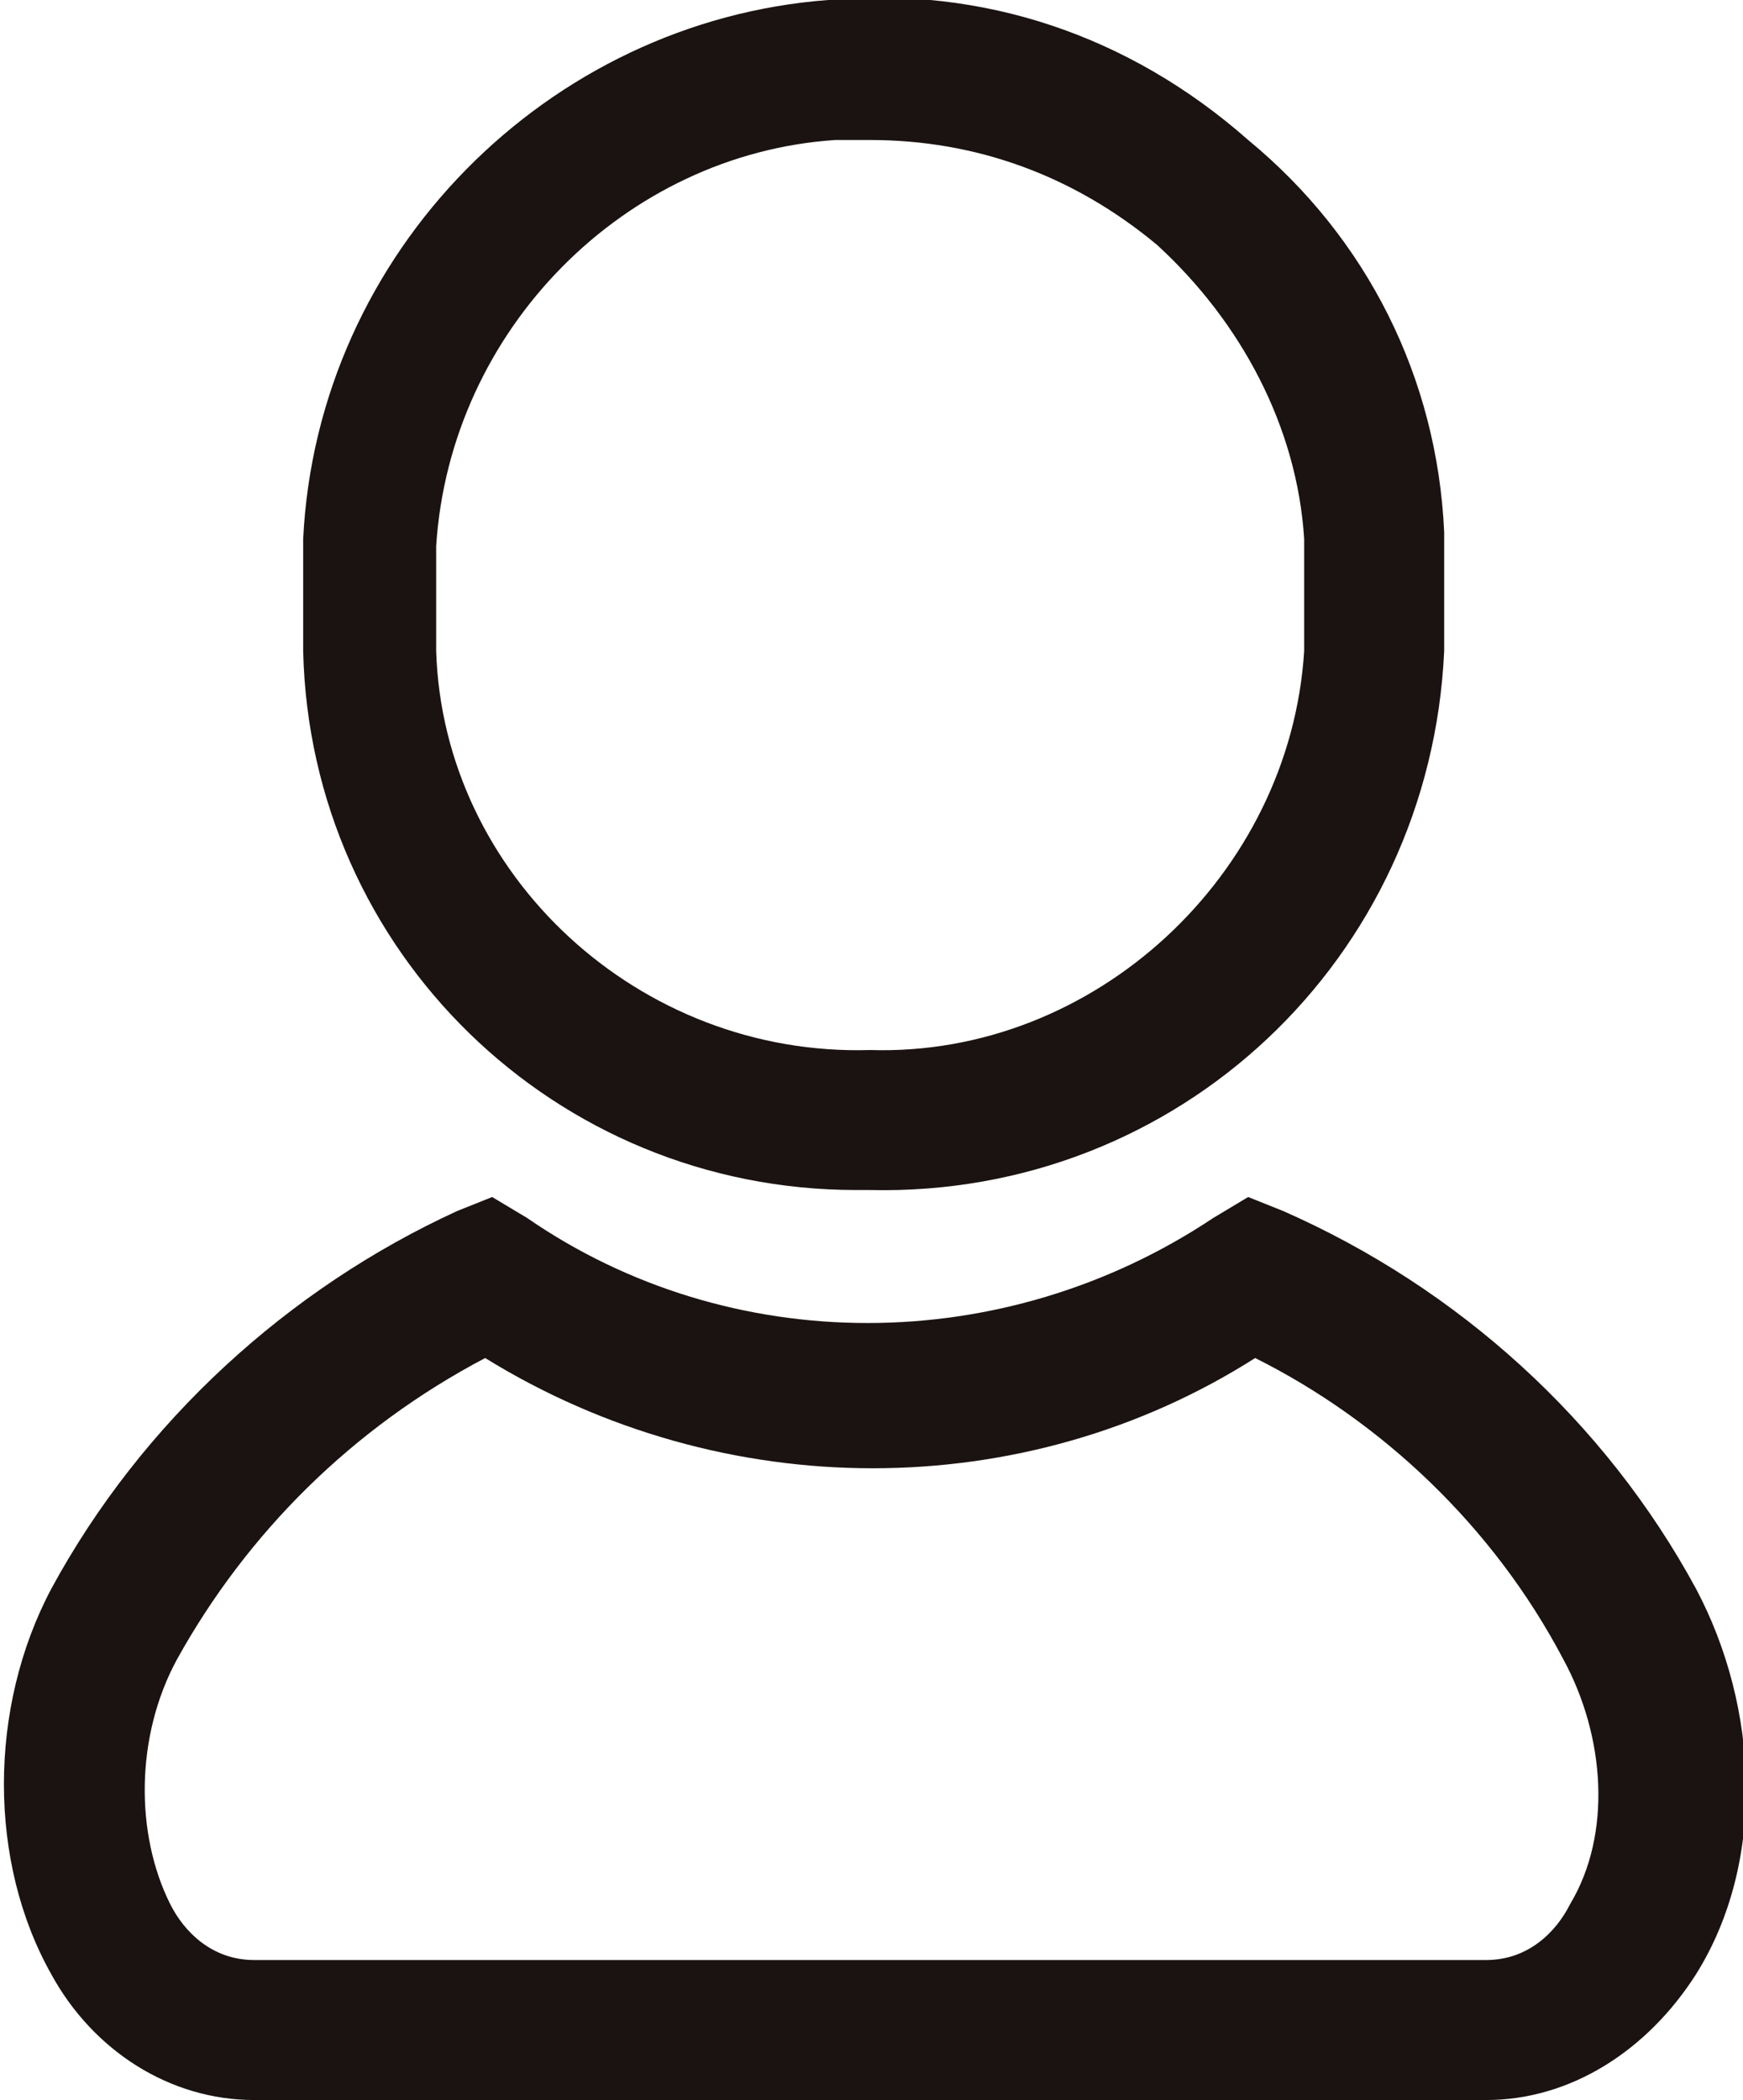
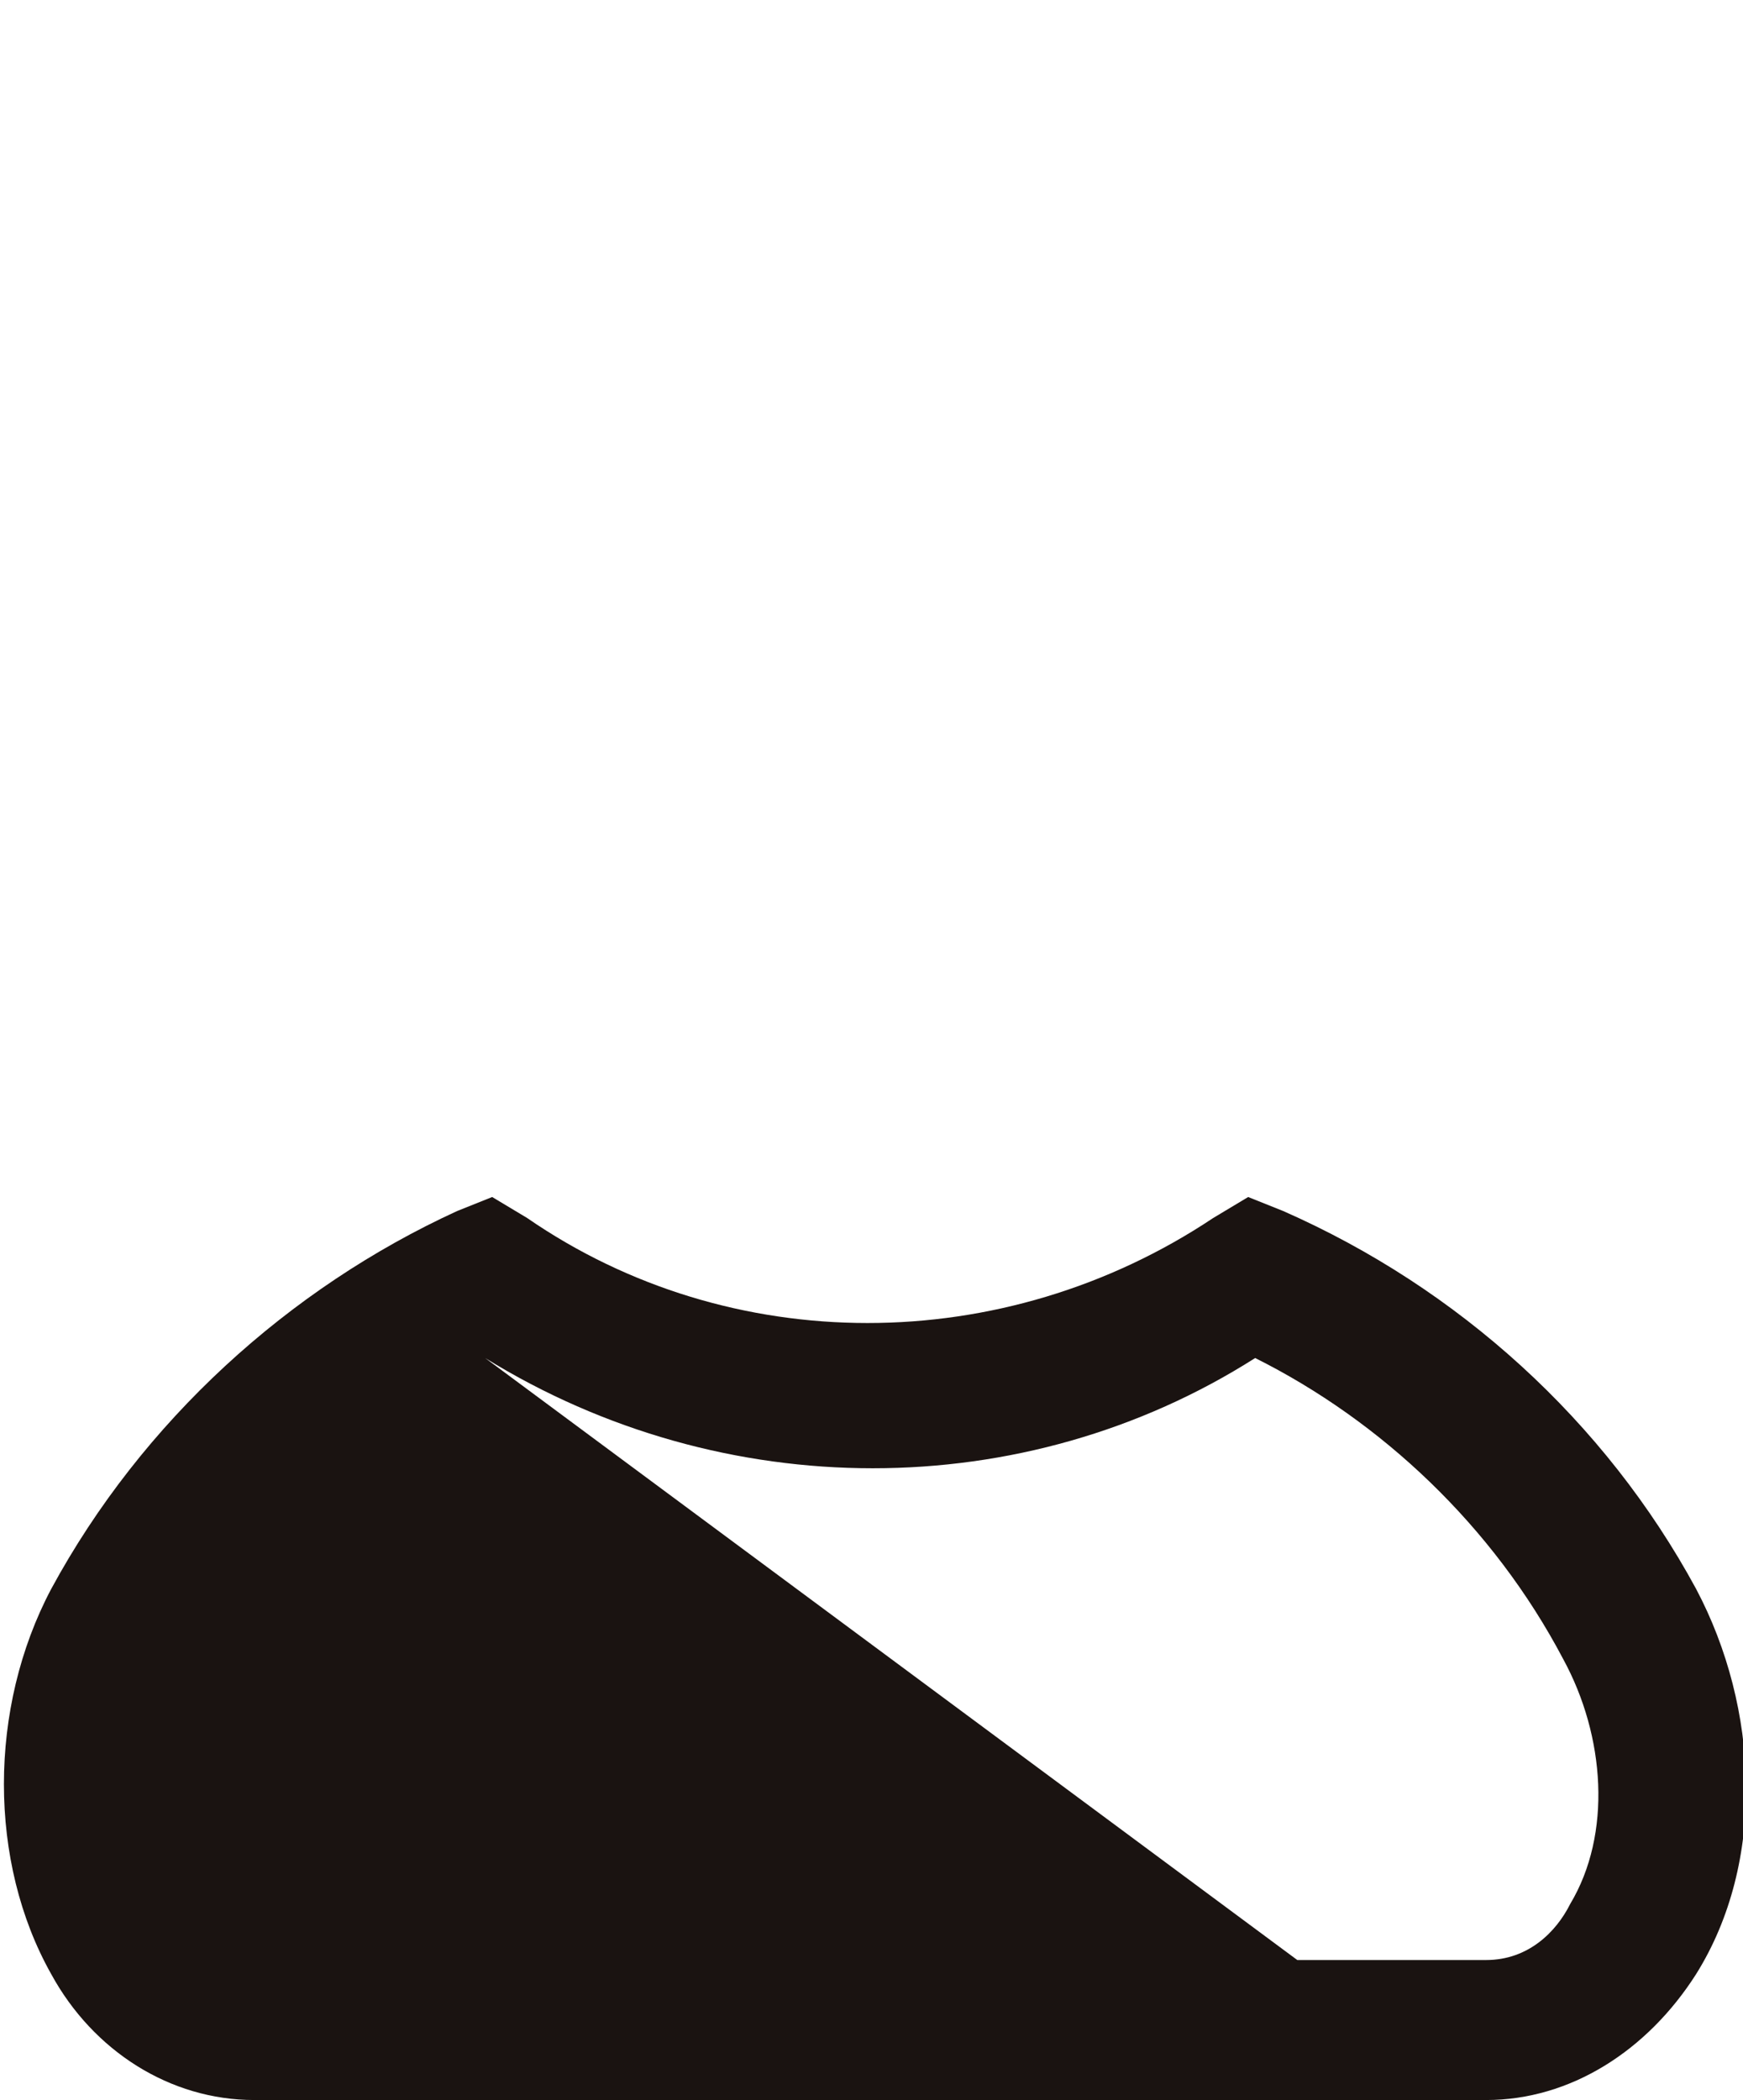
<svg xmlns="http://www.w3.org/2000/svg" version="1.1" id="レイヤー_1" x="0px" y="0px" width="24.9px" height="30px" viewBox="0 0 24.9 30" style="enable-background:new 0 0 24.9 30;" xml:space="preserve">
  <style type="text/css">
	.st0{fill:#1A1311;}
</style>
  <g id="グループ_2099" transform="translate(1.031 0)">
-     <path class="st0" d="M20.2,30H2.6c-1.2,0-2.3-0.7-2.9-1.8c-0.9-1.6-0.9-3.8,0-5.5c1.3-2.4,3.4-4.3,5.8-5.4l0.5-0.2l0.5,0.3   c2.9,2,6.8,2,9.8,0l0.5-0.3l0.5,0.2c2.5,1.1,4.6,3,5.9,5.4c0.9,1.7,1,3.9,0,5.5C22.5,29.3,21.4,30,20.2,30z M5.9,19.4   c-1.9,1-3.4,2.5-4.4,4.3c-0.6,1.1-0.6,2.5-0.1,3.5C1.6,27.6,2,28,2.6,28h17.6c0.6,0,1-0.4,1.2-0.8c0.6-1,0.5-2.4-0.1-3.5   c-1-1.9-2.6-3.4-4.4-4.3C13.6,21.5,9.3,21.5,5.9,19.4z" />
-     <path class="st0" d="M11.2,17c-4.3,0-7.8-3.4-7.9-7.7l0-1.6C3.5,3.6,6.8,0.3,10.8,0c2.2-0.2,4.3,0.5,6,2c1.7,1.4,2.7,3.4,2.8,5.6   l0,1.7c-0.2,4.4-3.8,7.8-8.2,7.7C11.3,17,11.3,17,11.2,17z M11.4,2c-0.2,0-0.3,0-0.5,0C7.9,2.2,5.4,4.7,5.2,7.8l0,1.5   c0.1,3.2,2.9,5.8,6.2,5.7l0,0l0,0c3.2,0.1,6-2.5,6.2-5.7l0-1.6c-0.1-1.6-0.9-3.1-2.1-4.2C14.3,2.5,12.9,2,11.4,2z" />
+     <path class="st0" d="M20.2,30H2.6c-1.2,0-2.3-0.7-2.9-1.8c-0.9-1.6-0.9-3.8,0-5.5c1.3-2.4,3.4-4.3,5.8-5.4l0.5-0.2l0.5,0.3   c2.9,2,6.8,2,9.8,0l0.5-0.3l0.5,0.2c2.5,1.1,4.6,3,5.9,5.4c0.9,1.7,1,3.9,0,5.5C22.5,29.3,21.4,30,20.2,30z c-1.9,1-3.4,2.5-4.4,4.3c-0.6,1.1-0.6,2.5-0.1,3.5C1.6,27.6,2,28,2.6,28h17.6c0.6,0,1-0.4,1.2-0.8c0.6-1,0.5-2.4-0.1-3.5   c-1-1.9-2.6-3.4-4.4-4.3C13.6,21.5,9.3,21.5,5.9,19.4z" />
  </g>
</svg>